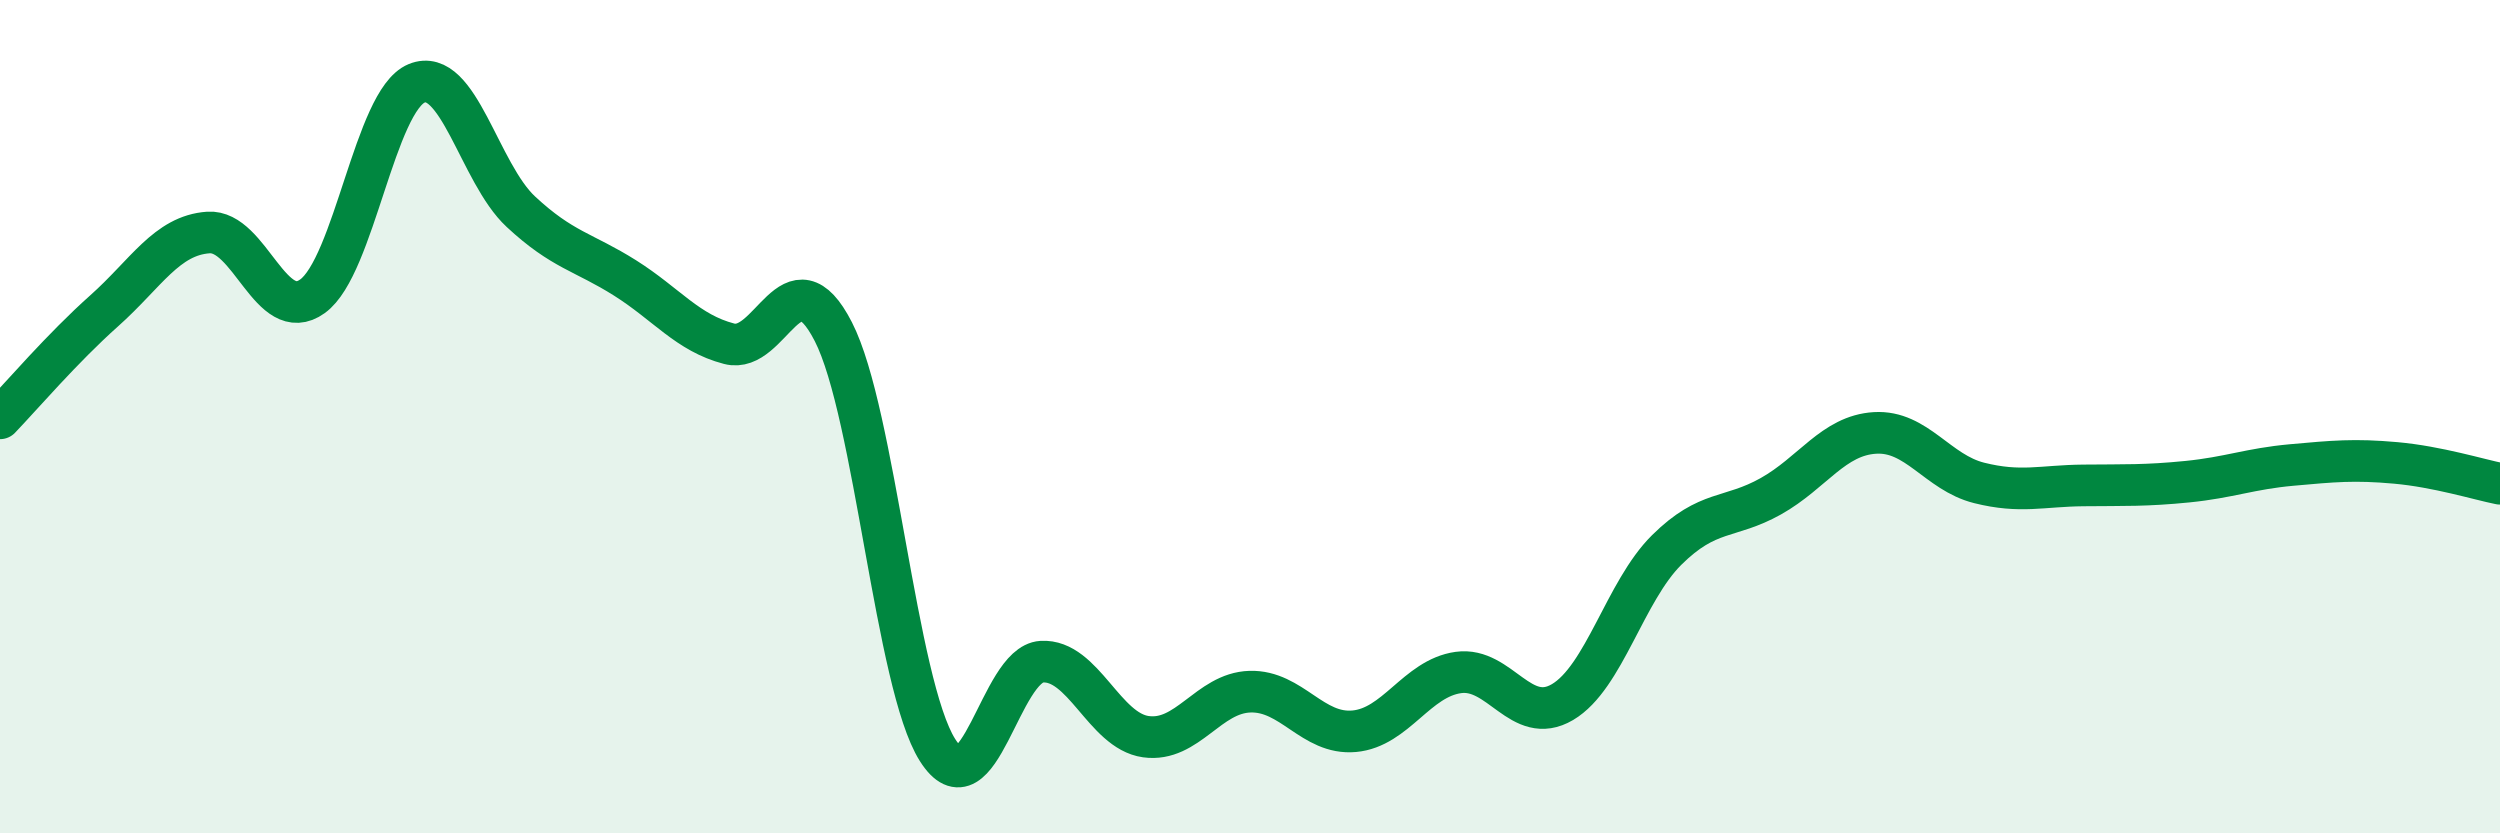
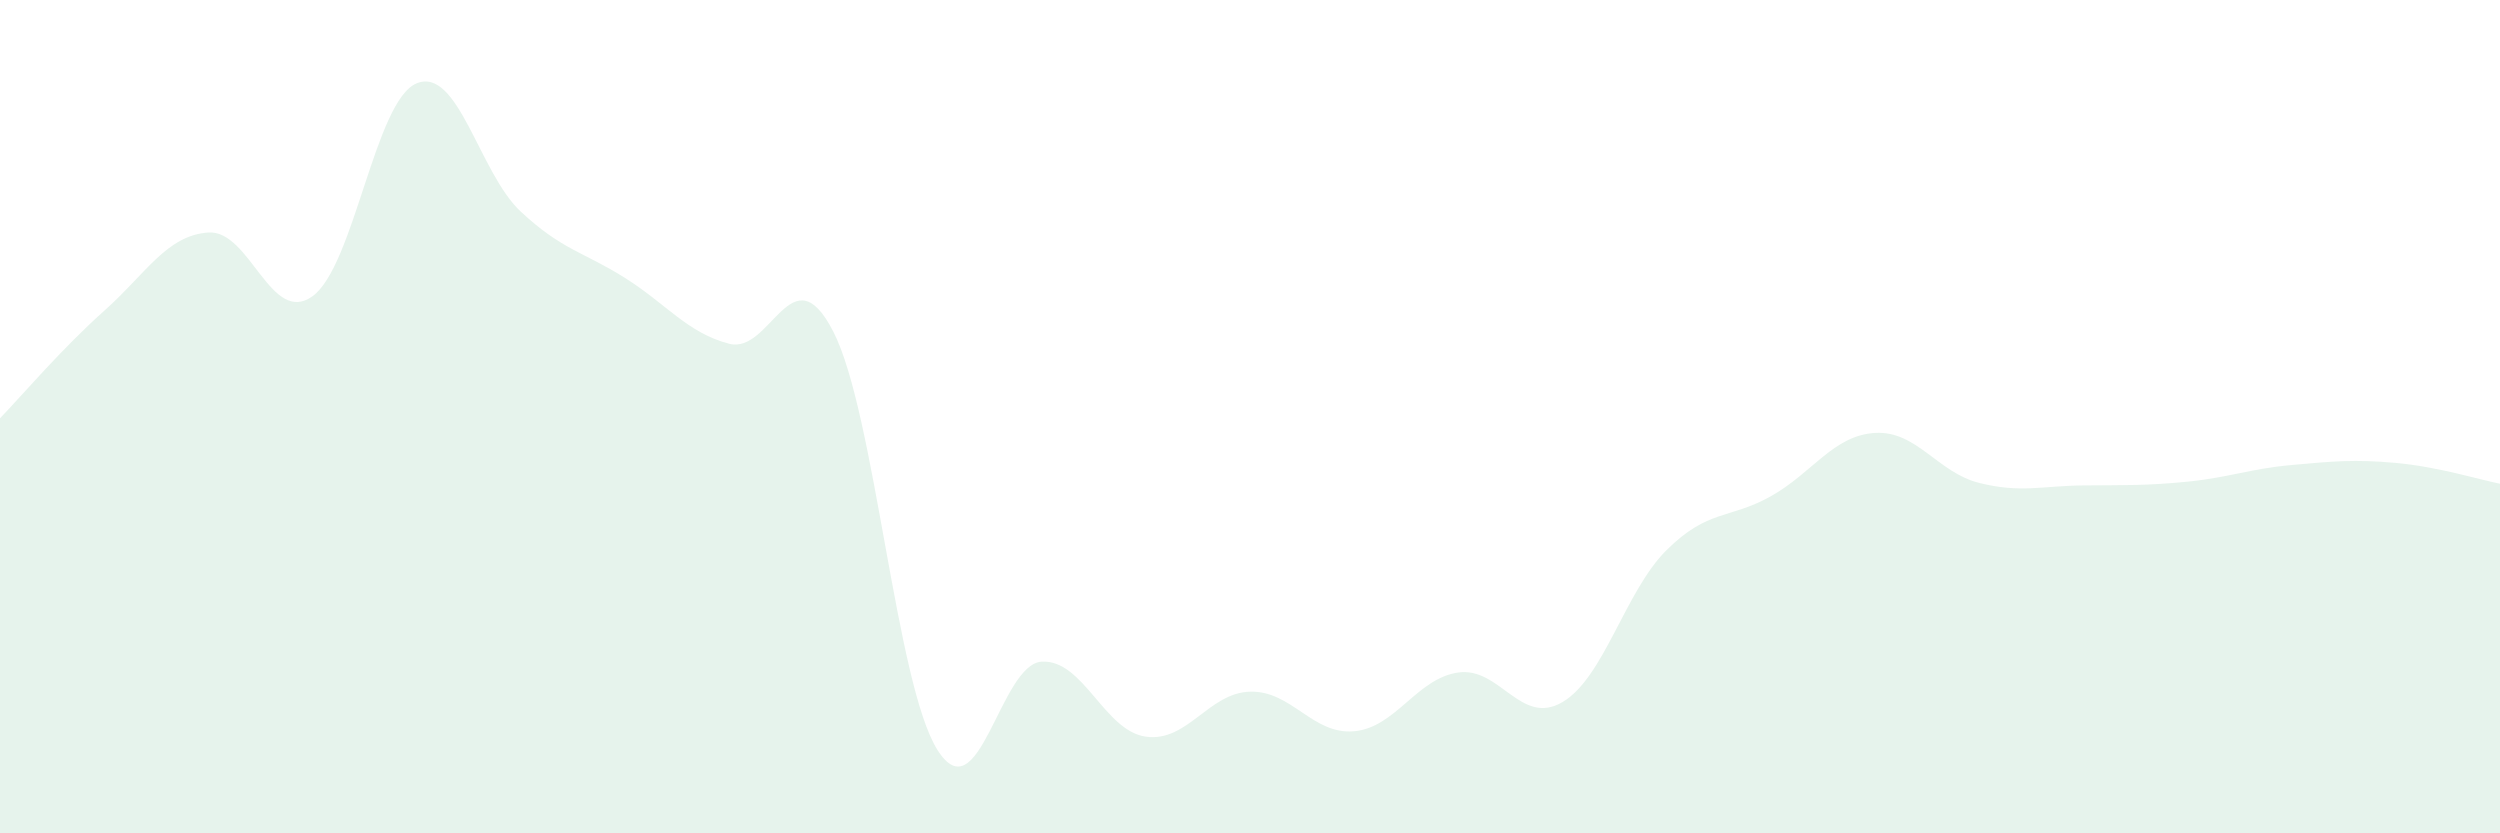
<svg xmlns="http://www.w3.org/2000/svg" width="60" height="20" viewBox="0 0 60 20">
  <path d="M 0,10.04 C 0.5,9.52 1.5,8.35 2.5,7.46 C 3.5,6.57 4,5.65 5,5.58 C 6,5.51 6.5,7.83 7.5,7.11 C 8.5,6.39 9,2.41 10,2 C 11,1.59 11.5,4.15 12.5,5.08 C 13.5,6.01 14,6.04 15,6.67 C 16,7.3 16.5,7.99 17.5,8.25 C 18.5,8.51 19,6.01 20,7.96 C 21,9.91 21.5,16.42 22.5,18 C 23.5,19.58 24,15.94 25,15.88 C 26,15.82 26.5,17.54 27.5,17.68 C 28.5,17.82 29,16.63 30,16.6 C 31,16.57 31.5,17.64 32.5,17.55 C 33.5,17.46 34,16.28 35,16.14 C 36,16 36.5,17.44 37.5,16.85 C 38.5,16.26 39,14.19 40,13.2 C 41,12.21 41.5,12.47 42.5,11.91 C 43.5,11.35 44,10.45 45,10.39 C 46,10.33 46.5,11.34 47.5,11.59 C 48.5,11.84 49,11.66 50,11.65 C 51,11.64 51.5,11.66 52.5,11.56 C 53.5,11.46 54,11.25 55,11.16 C 56,11.07 56.5,11.02 57.5,11.11 C 58.5,11.2 59.5,11.51 60,11.61L60 20L0 20Z" fill="#008740" opacity="0.1" stroke-linecap="round" stroke-linejoin="round" />
-   <path d="M 0,10.04 C 0.5,9.52 1.5,8.35 2.5,7.46 C 3.5,6.57 4,5.65 5,5.58 C 6,5.51 6.5,7.83 7.5,7.11 C 8.5,6.39 9,2.41 10,2 C 11,1.59 11.5,4.15 12.5,5.08 C 13.5,6.01 14,6.04 15,6.67 C 16,7.3 16.5,7.99 17.5,8.25 C 18.5,8.51 19,6.01 20,7.96 C 21,9.91 21.5,16.42 22.5,18 C 23.5,19.58 24,15.94 25,15.88 C 26,15.82 26.5,17.54 27.5,17.68 C 28.5,17.82 29,16.63 30,16.6 C 31,16.57 31.5,17.64 32.5,17.55 C 33.5,17.46 34,16.28 35,16.14 C 36,16 36.5,17.44 37.5,16.85 C 38.5,16.26 39,14.19 40,13.2 C 41,12.21 41.5,12.47 42.5,11.91 C 43.5,11.35 44,10.45 45,10.39 C 46,10.33 46.5,11.34 47.5,11.59 C 48.5,11.84 49,11.66 50,11.65 C 51,11.64 51.5,11.66 52.5,11.56 C 53.5,11.46 54,11.25 55,11.16 C 56,11.07 56.5,11.02 57.5,11.11 C 58.5,11.2 59.5,11.51 60,11.61" stroke="#008740" stroke-width="1" fill="none" stroke-linecap="round" stroke-linejoin="round" />
</svg>